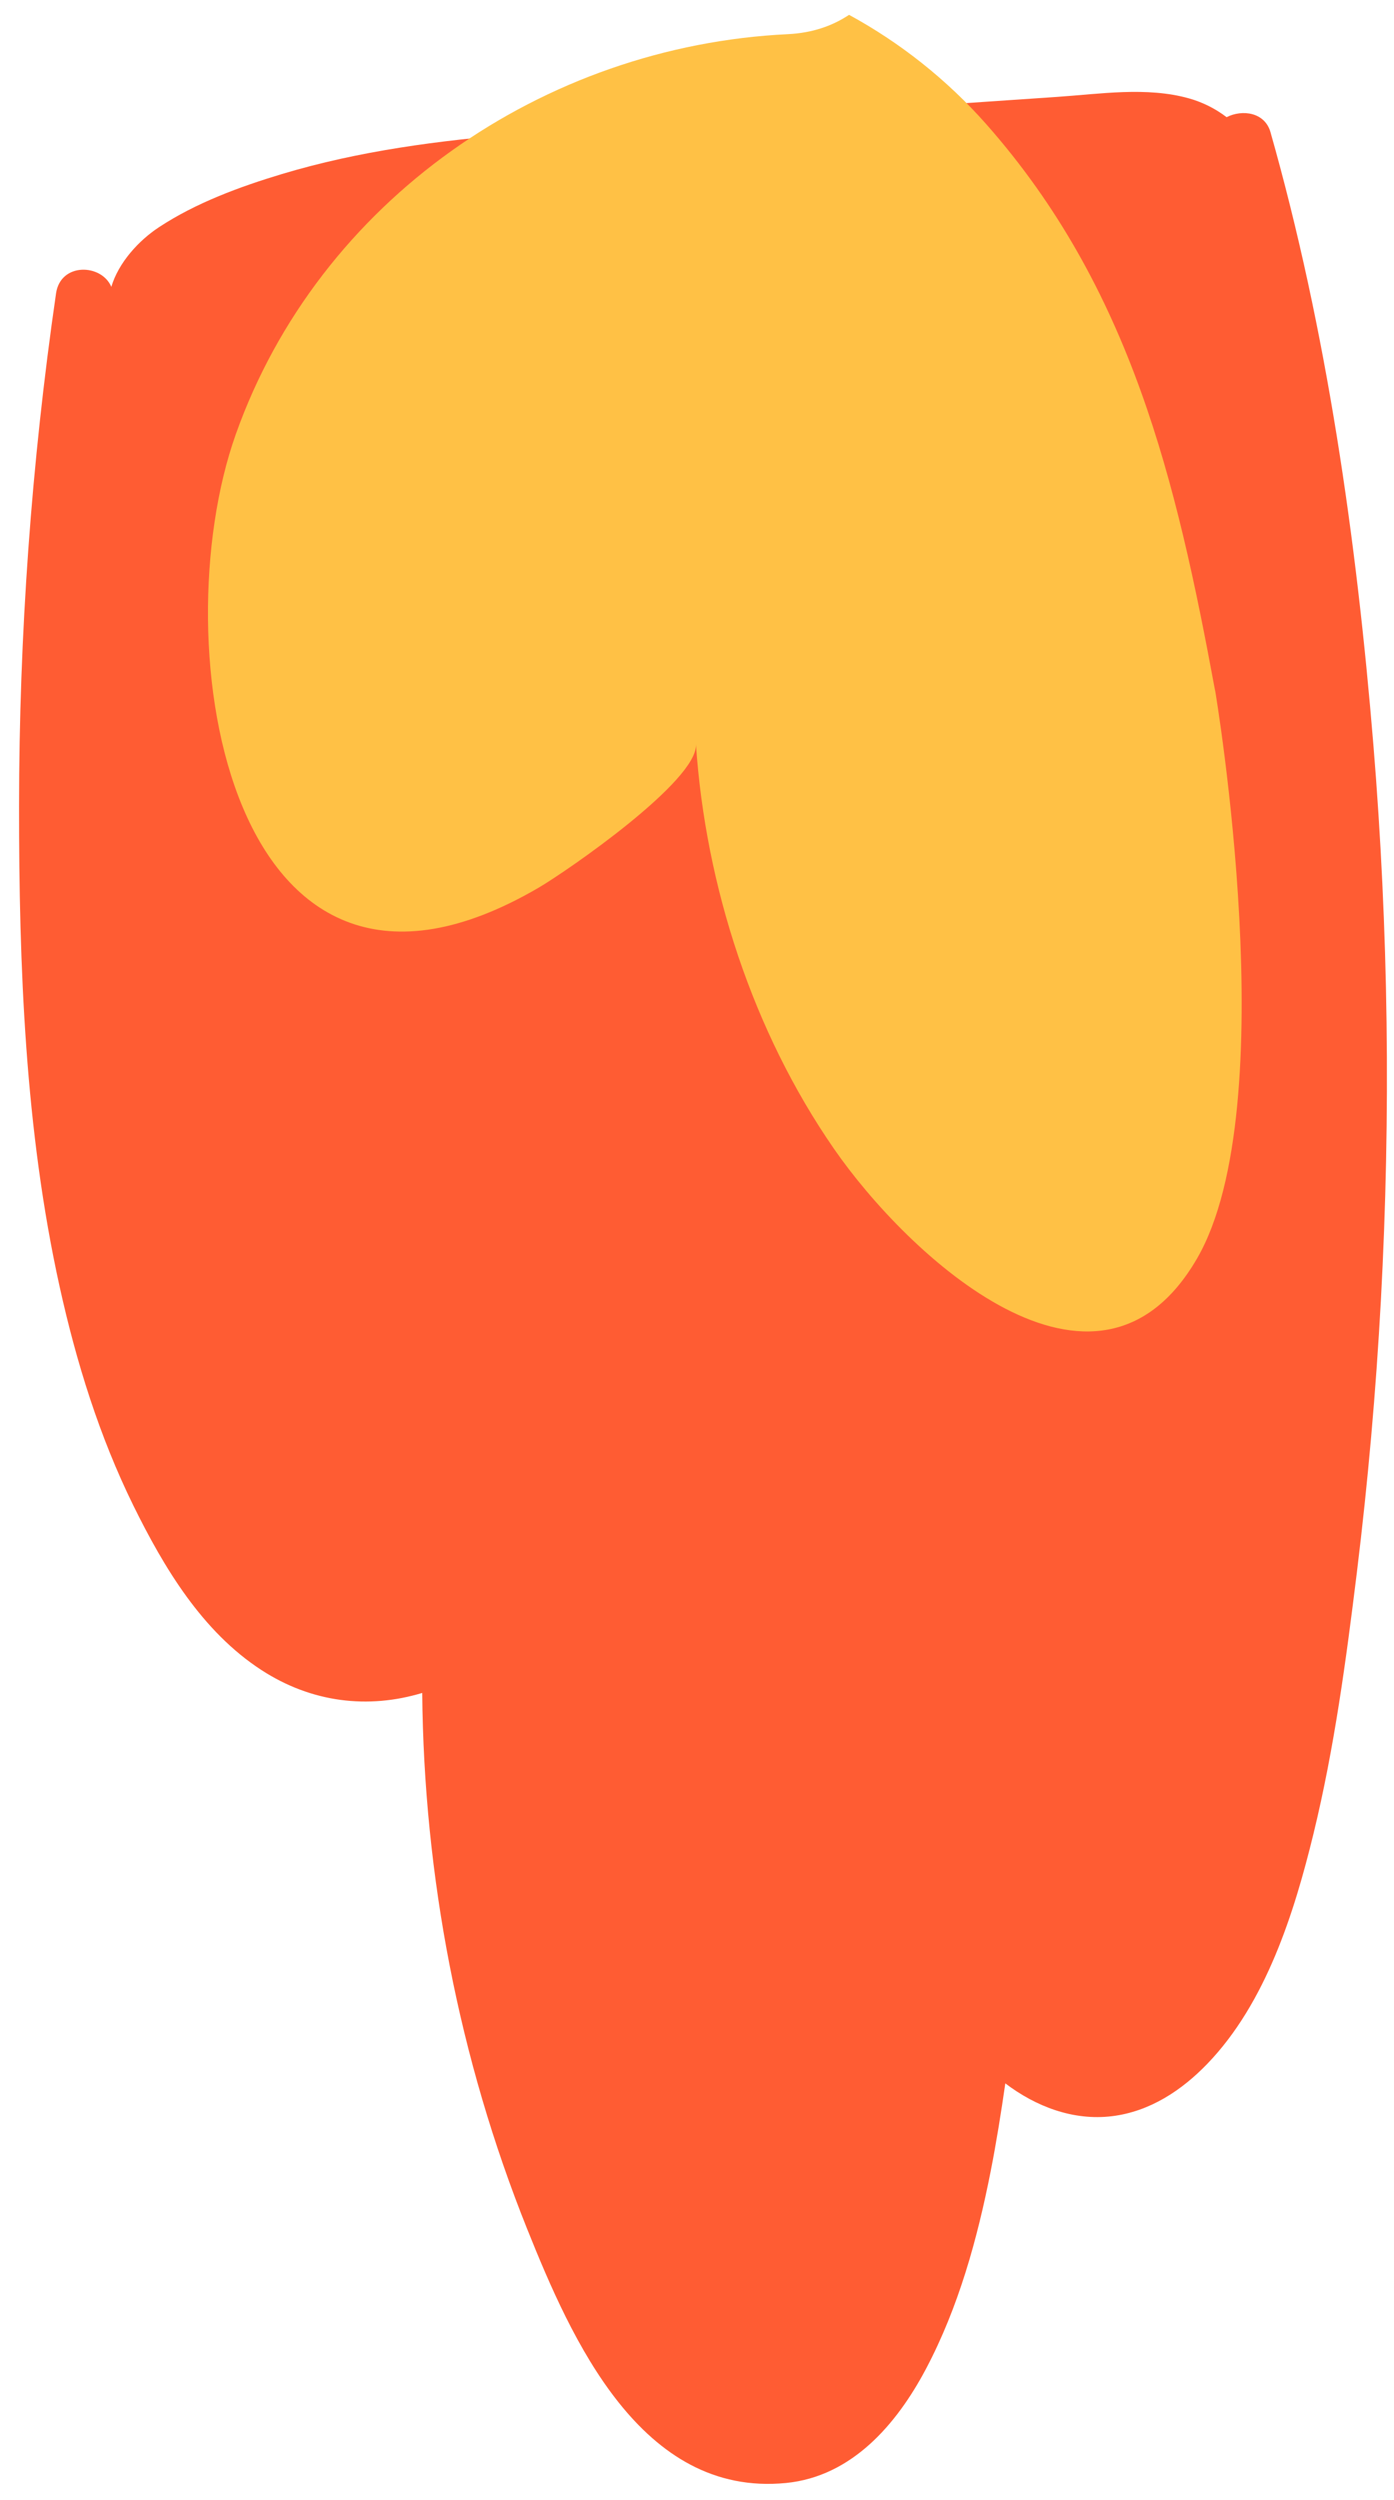
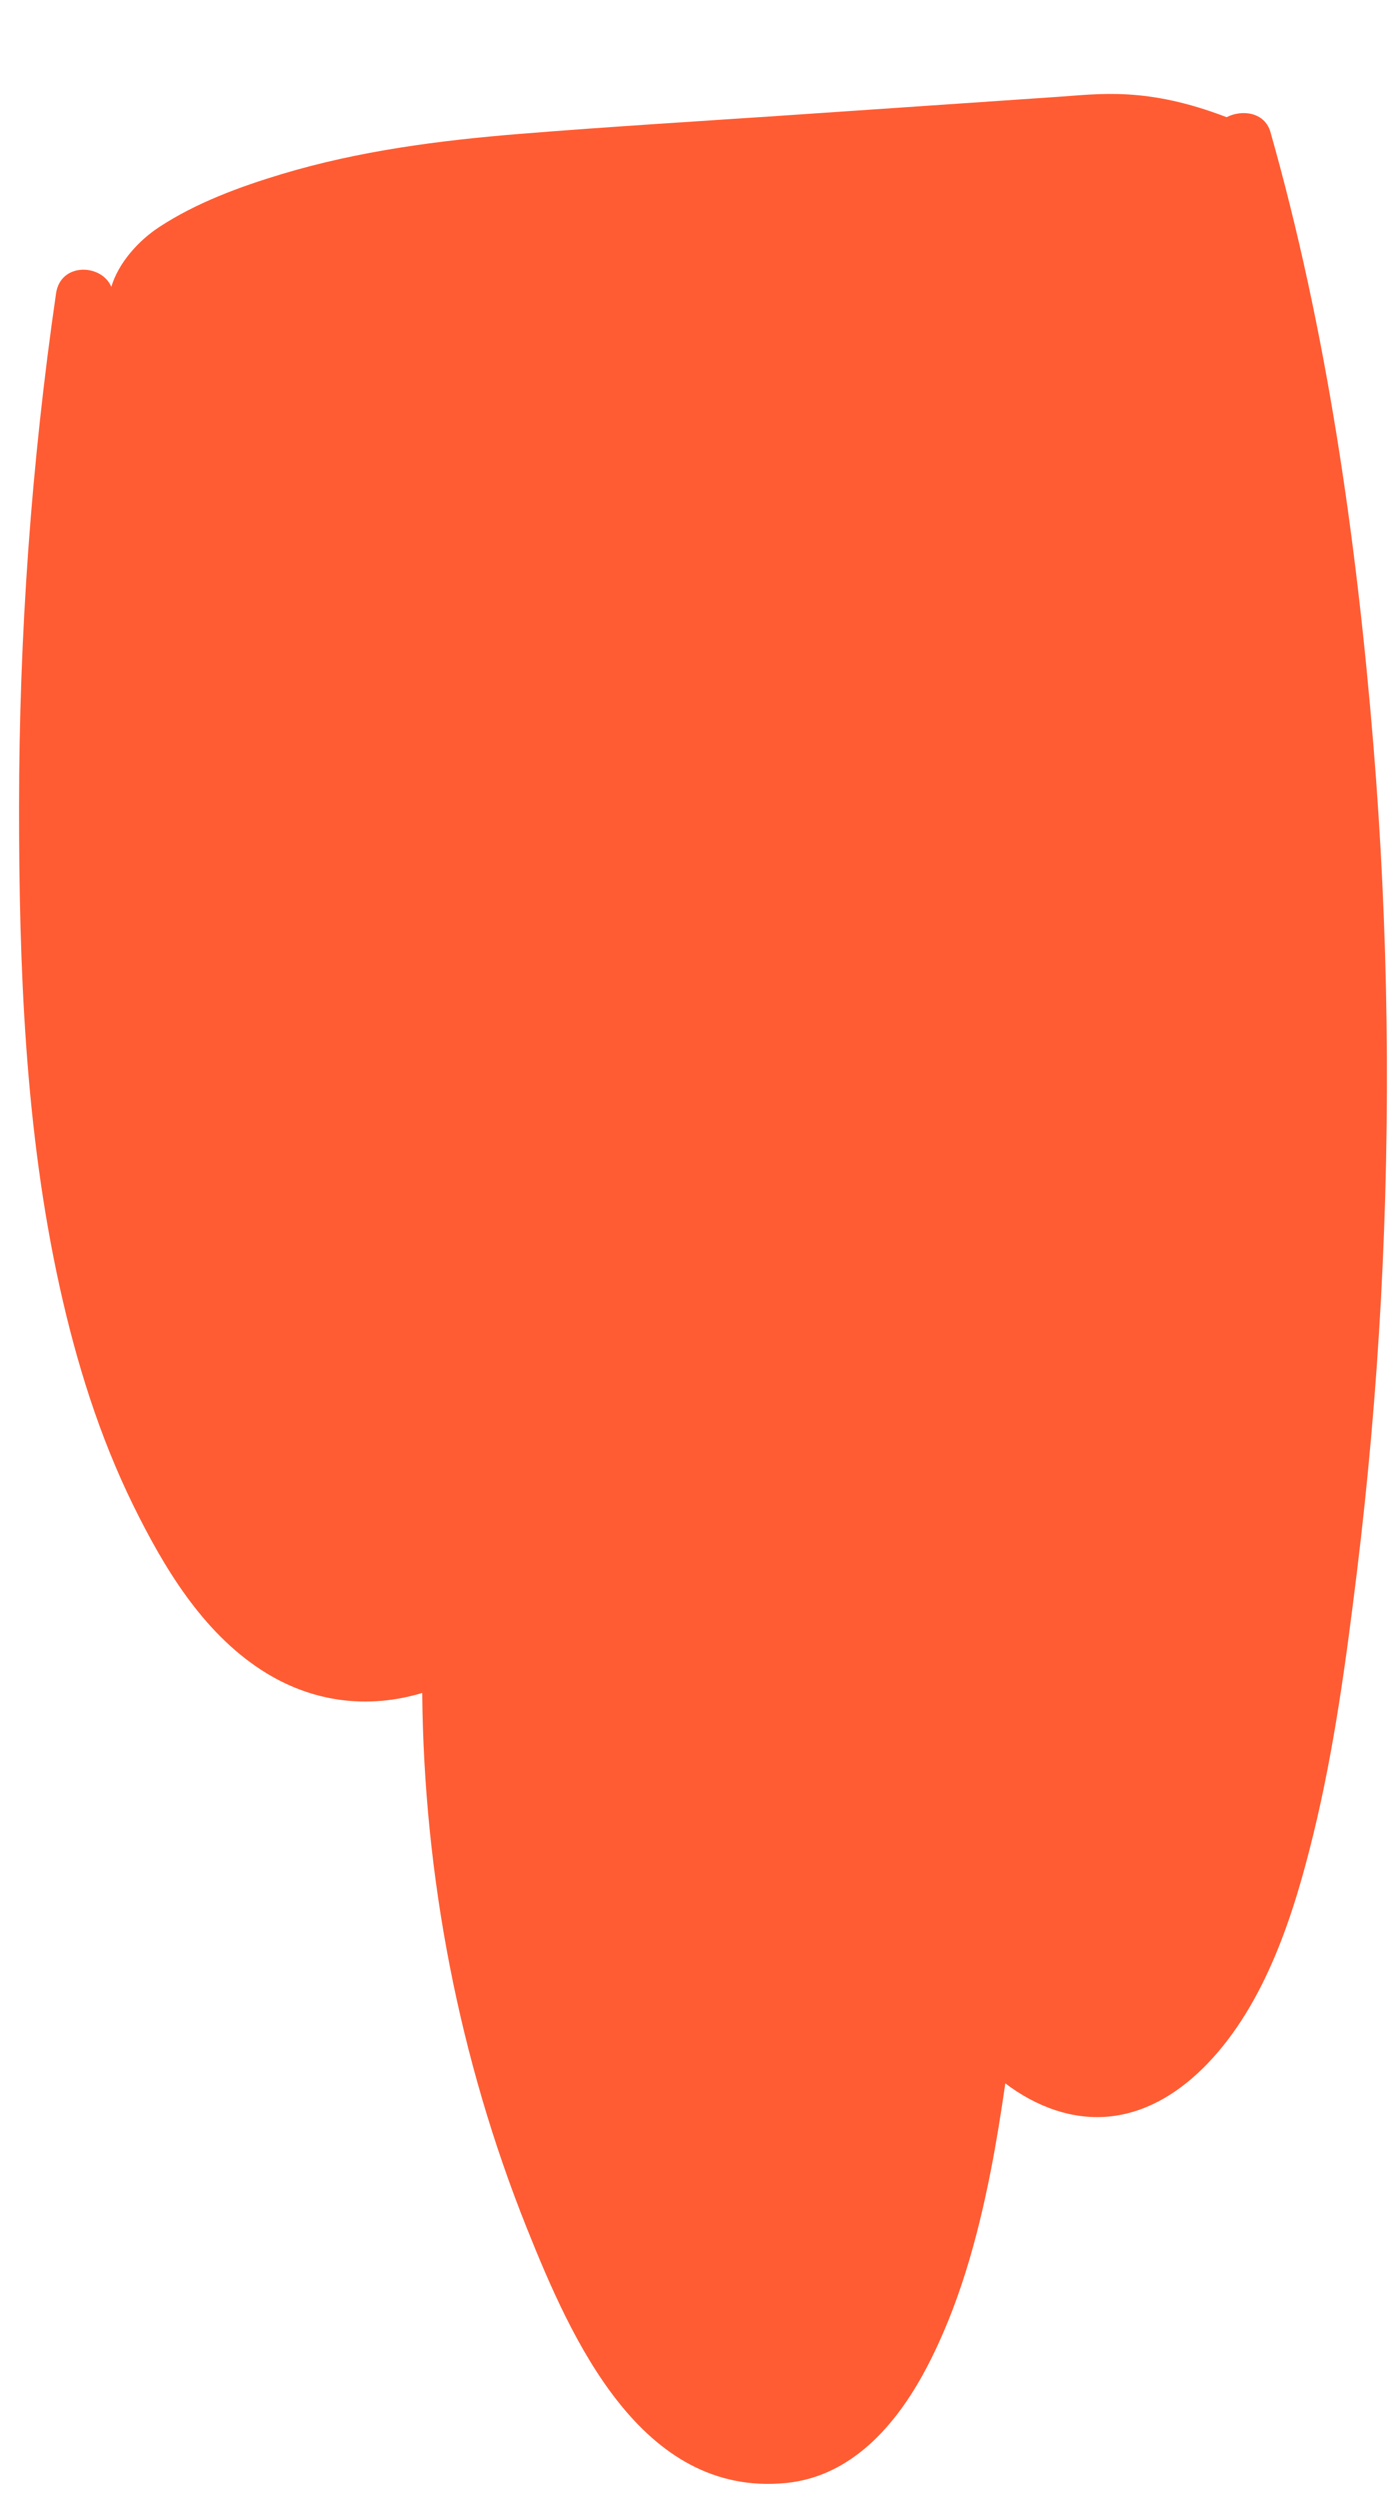
<svg xmlns="http://www.w3.org/2000/svg" width="58" height="104" viewBox="0 0 58 104" fill="none">
-   <path d="M57.142 30.98C56.439 22.432 55.207 13.763 52.861 5.499C52.626 4.669 51.689 4.542 51.035 4.875C50.578 4.526 50.052 4.258 49.474 4.094C47.703 3.598 45.772 3.911 43.968 4.032C40.231 4.287 36.493 4.542 32.755 4.797C29.044 5.048 25.326 5.271 21.618 5.571C18.282 5.842 14.943 6.274 11.728 7.241C9.98 7.767 8.151 8.44 6.618 9.45C5.762 10.012 4.929 10.933 4.632 11.933C4.224 10.969 2.521 10.911 2.332 12.204C1.306 19.272 0.796 26.405 0.793 33.545C0.79 40.198 1.041 47.014 2.482 53.533C3.175 56.67 4.132 59.754 5.553 62.643C6.824 65.221 8.412 67.878 10.879 69.479C12.97 70.838 15.322 71.109 17.567 70.43C17.635 78.046 19.096 85.653 21.931 92.724C23.771 97.315 26.672 103.89 32.703 103.298C35.454 103.027 37.316 100.841 38.529 98.547C39.881 95.989 40.665 93.146 41.221 90.32C41.459 89.11 41.652 87.892 41.828 86.673C43.096 87.637 44.654 88.235 46.265 88.039C47.84 87.846 49.173 86.964 50.251 85.84C52.669 83.317 53.842 79.605 54.649 76.292C55.518 72.727 56.008 69.054 56.455 65.417C56.916 61.653 57.249 57.876 57.455 54.088C57.87 46.39 57.772 38.662 57.142 30.98Z" fill="#FF5C33" />
-   <path d="M50.555 28.725C48.951 20.043 47.072 12.005 41.038 5.169C39.388 3.3 37.444 1.771 35.327 0.617C34.641 1.075 33.798 1.372 32.788 1.421C22.618 1.908 13.267 8.339 9.811 18.066C6.703 26.81 9.51 44.452 22.399 36.937C23.598 36.237 29.057 32.47 28.956 30.96C29.355 36.871 31.318 42.903 34.696 47.788C37.761 52.222 45.622 59.578 49.807 52.353C53.479 46.017 50.568 28.784 50.558 28.725H50.555Z" fill="#FFC145" />
+   <path d="M57.142 30.98C56.439 22.432 55.207 13.763 52.861 5.499C52.626 4.669 51.689 4.542 51.035 4.875C47.703 3.598 45.772 3.911 43.968 4.032C40.231 4.287 36.493 4.542 32.755 4.797C29.044 5.048 25.326 5.271 21.618 5.571C18.282 5.842 14.943 6.274 11.728 7.241C9.98 7.767 8.151 8.44 6.618 9.45C5.762 10.012 4.929 10.933 4.632 11.933C4.224 10.969 2.521 10.911 2.332 12.204C1.306 19.272 0.796 26.405 0.793 33.545C0.79 40.198 1.041 47.014 2.482 53.533C3.175 56.67 4.132 59.754 5.553 62.643C6.824 65.221 8.412 67.878 10.879 69.479C12.97 70.838 15.322 71.109 17.567 70.43C17.635 78.046 19.096 85.653 21.931 92.724C23.771 97.315 26.672 103.89 32.703 103.298C35.454 103.027 37.316 100.841 38.529 98.547C39.881 95.989 40.665 93.146 41.221 90.32C41.459 89.11 41.652 87.892 41.828 86.673C43.096 87.637 44.654 88.235 46.265 88.039C47.84 87.846 49.173 86.964 50.251 85.84C52.669 83.317 53.842 79.605 54.649 76.292C55.518 72.727 56.008 69.054 56.455 65.417C56.916 61.653 57.249 57.876 57.455 54.088C57.87 46.39 57.772 38.662 57.142 30.98Z" fill="#FF5C33" />
</svg>